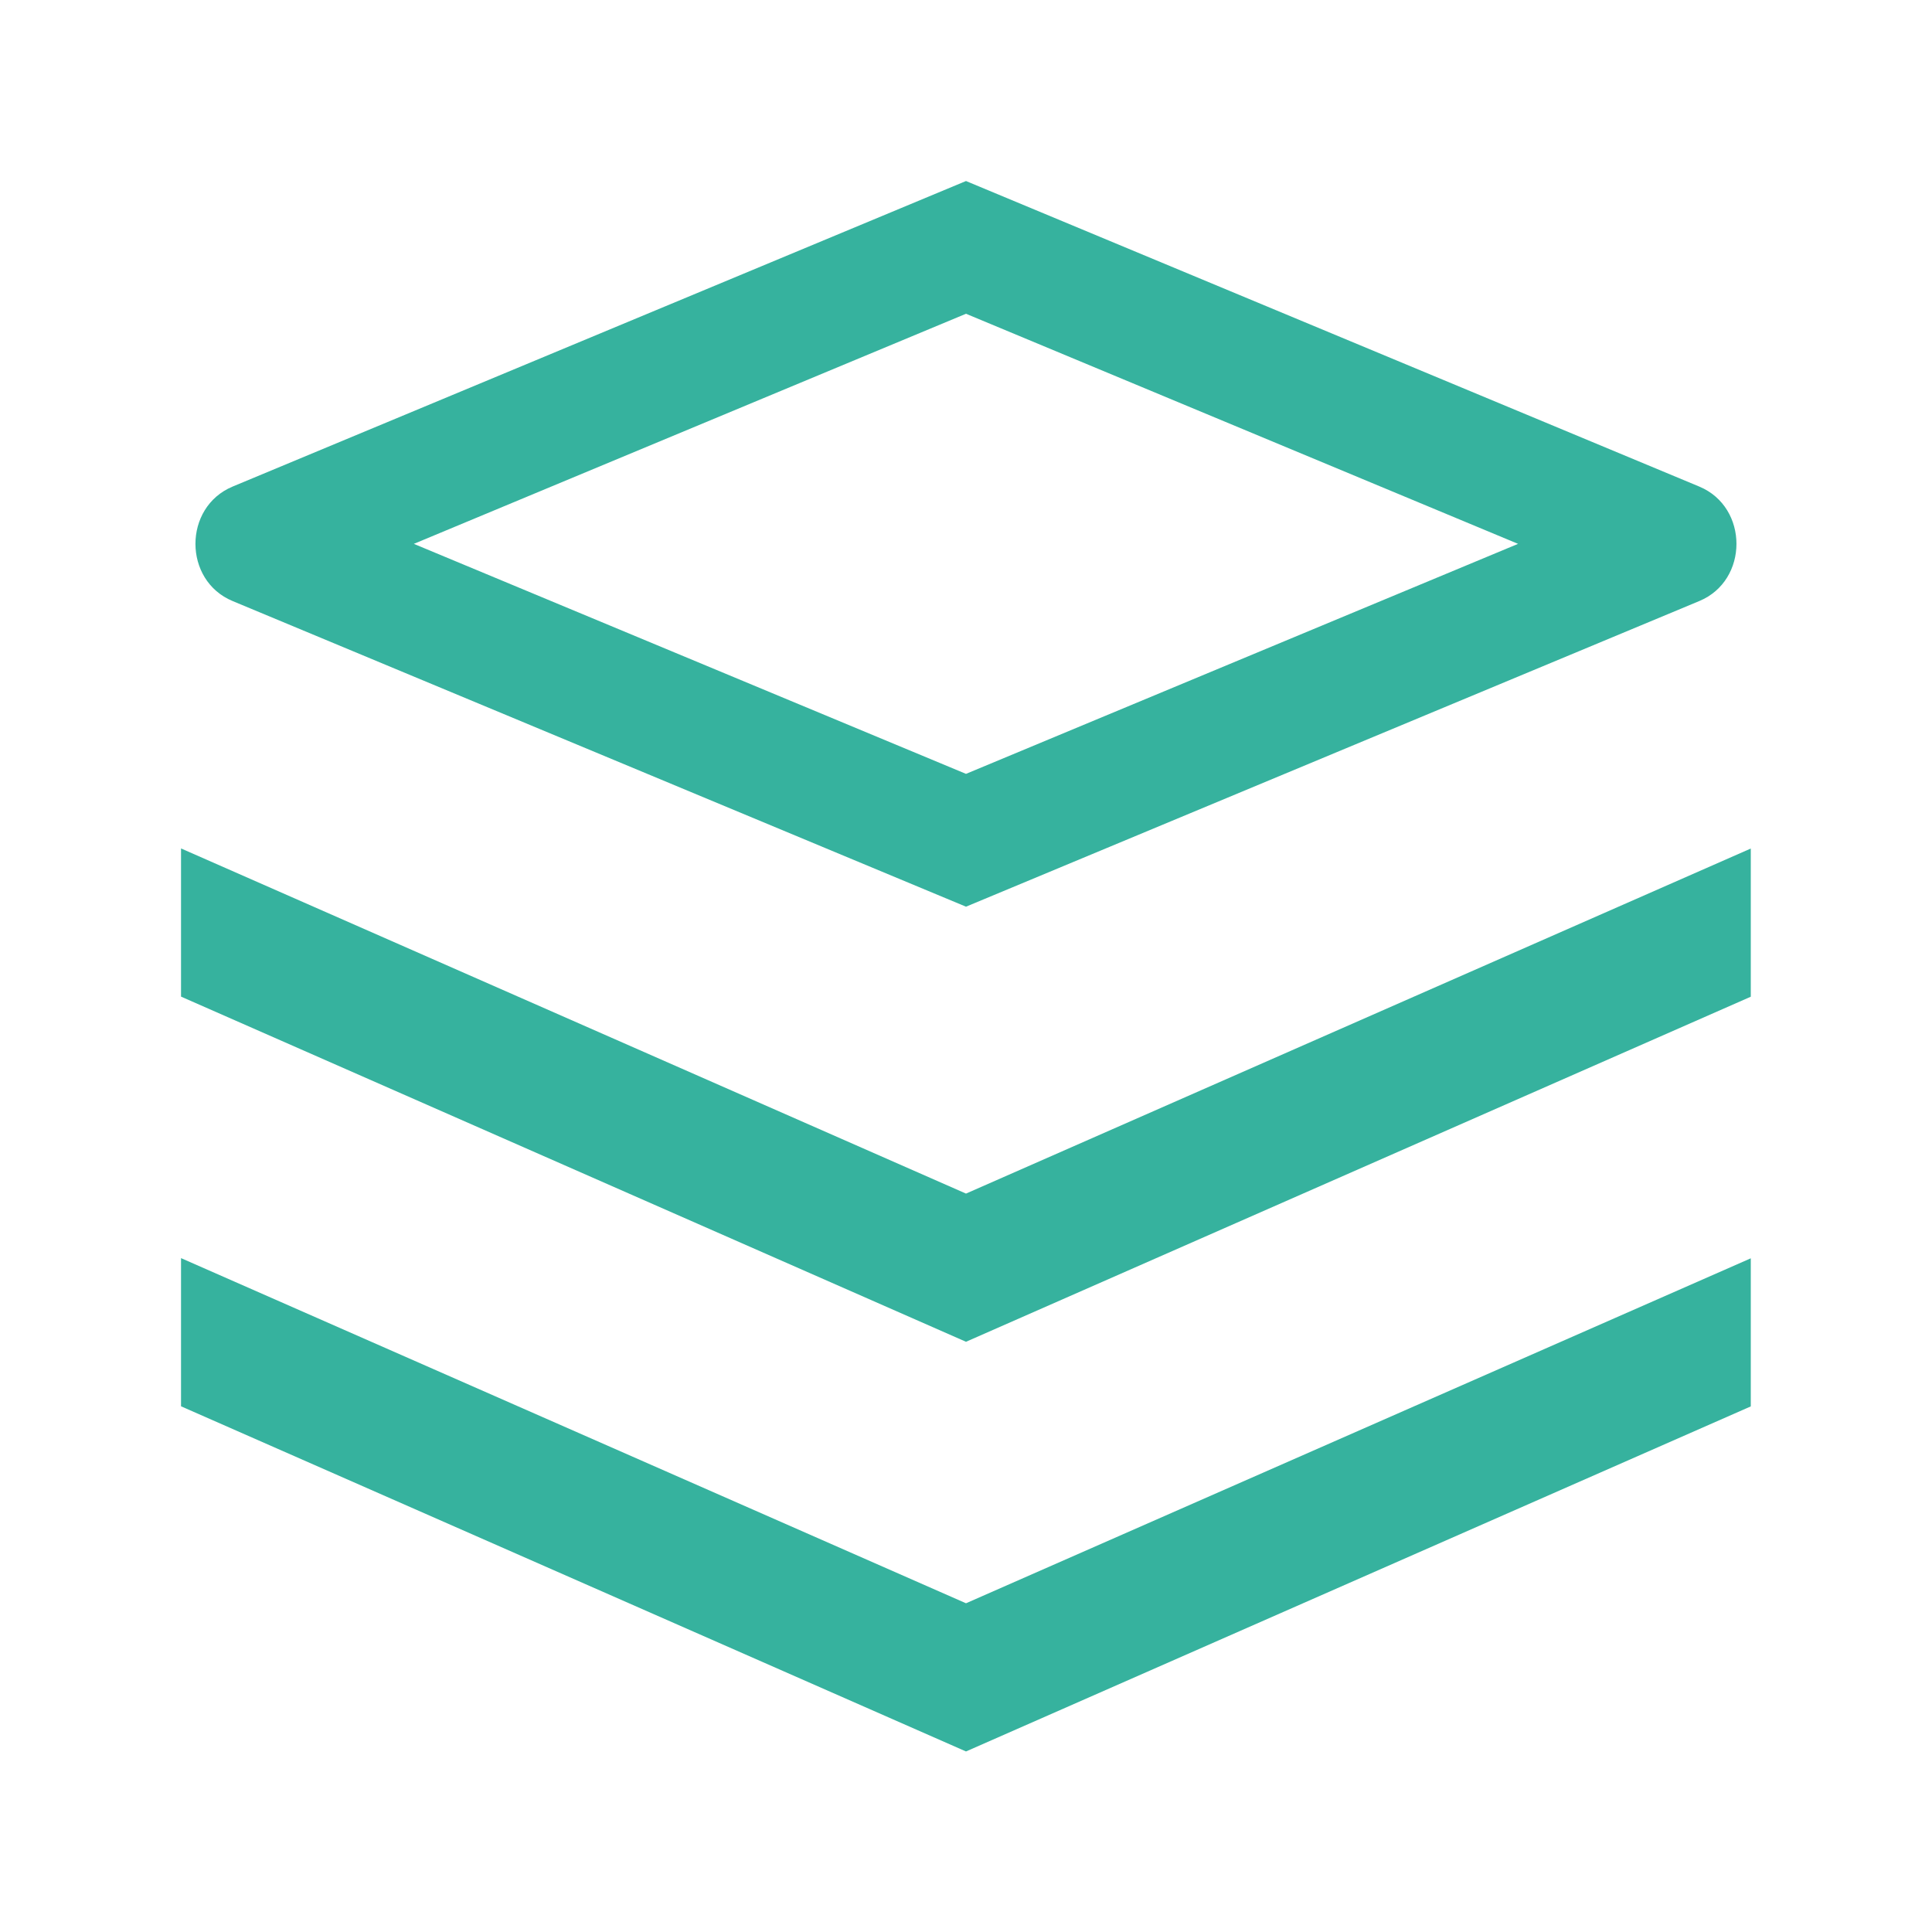
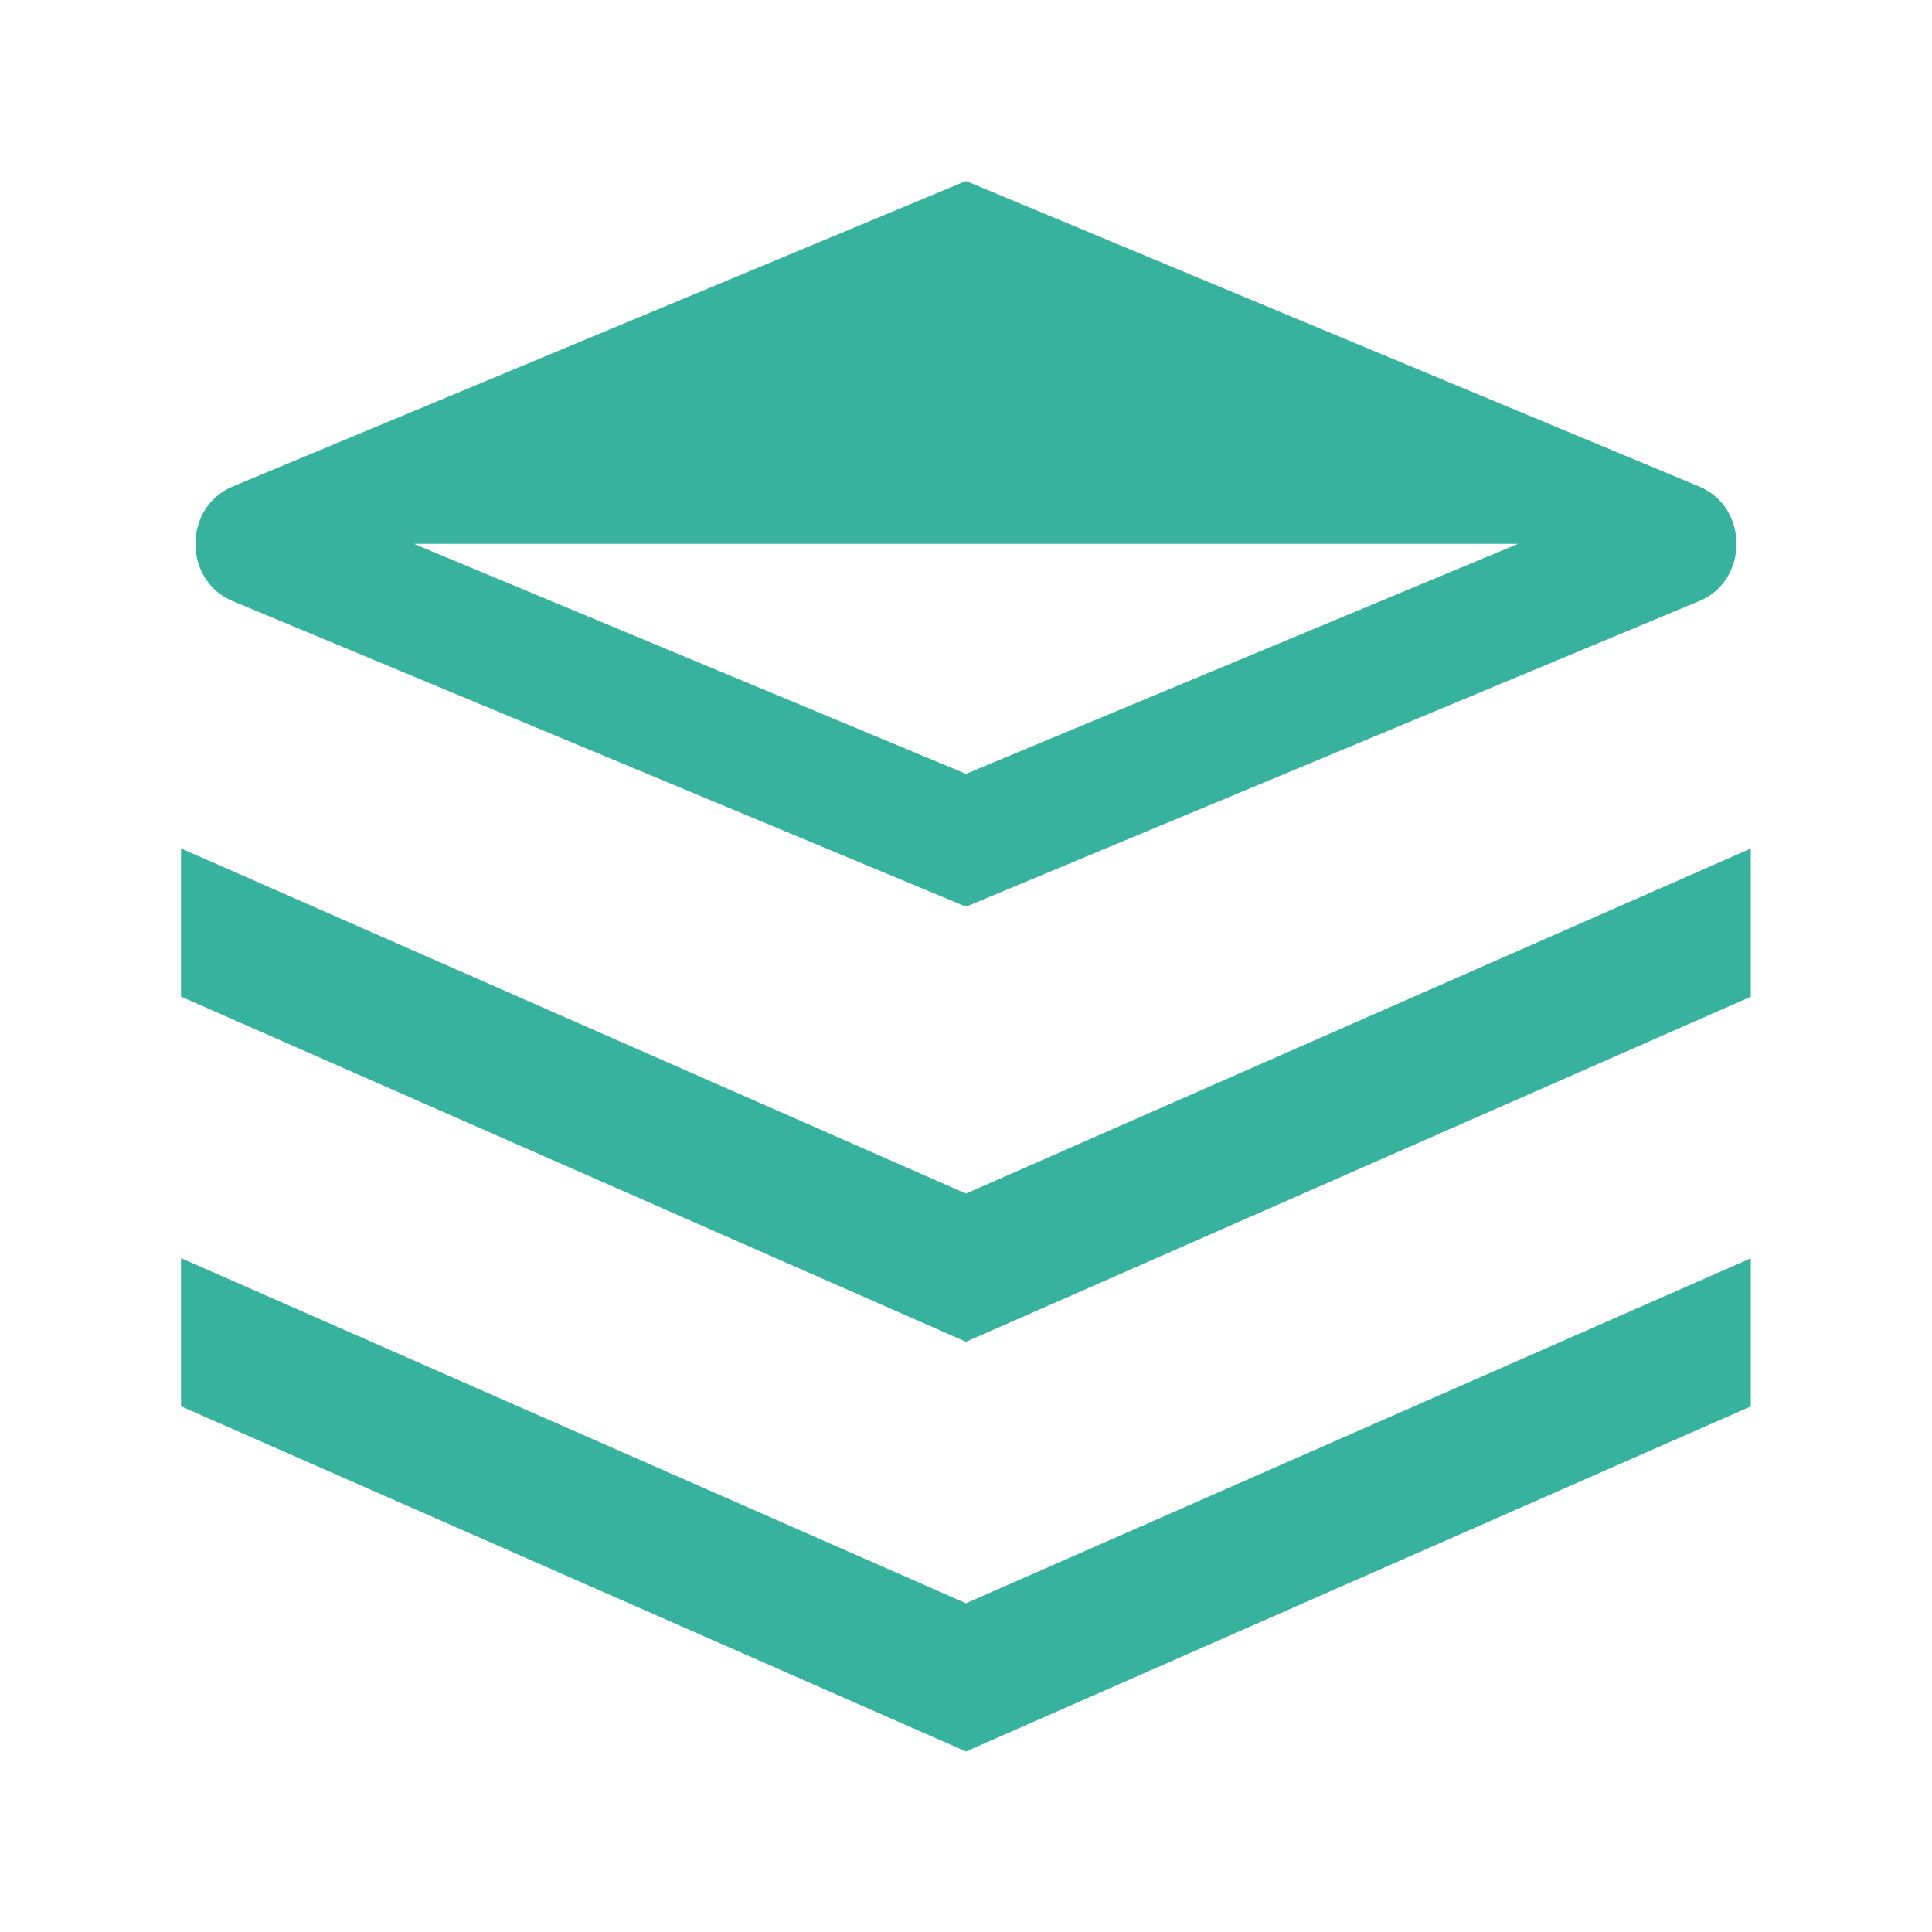
<svg xmlns="http://www.w3.org/2000/svg" fill="none" version="1.1" width="20" height="20" viewBox="0 0 20 20">
  <g>
    <g>
-       <path d="M10,9.386L17.591,6.222C18.104,6.009,18.104,5.251,17.591,5.037L10,1.874L2.408,5.037C1.895,5.251,1.895,6.009,2.408,6.222L10,9.386ZM10,8.011L4.284,5.63L10,3.248L15.715,5.63L10,8.011ZM1.874,8.783L1.874,10.317L10,13.89L18.124,10.318L18.124,8.784L10,12.356L1.874,8.783ZM1.874,13.024L1.874,14.558L10,18.131L18.124,14.559L18.124,13.026L10,16.597L1.874,13.024Z" fill-rule="evenodd" fill="#36B29E" fill-opacity="1" />
+       <path d="M10,9.386L17.591,6.222C18.104,6.009,18.104,5.251,17.591,5.037L10,1.874L2.408,5.037C1.895,5.251,1.895,6.009,2.408,6.222L10,9.386ZM10,8.011L4.284,5.63L15.715,5.63L10,8.011ZM1.874,8.783L1.874,10.317L10,13.89L18.124,10.318L18.124,8.784L10,12.356L1.874,8.783ZM1.874,13.024L1.874,14.558L10,18.131L18.124,14.559L18.124,13.026L10,16.597L1.874,13.024Z" fill-rule="evenodd" fill="#36B29E" fill-opacity="1" />
    </g>
  </g>
</svg>